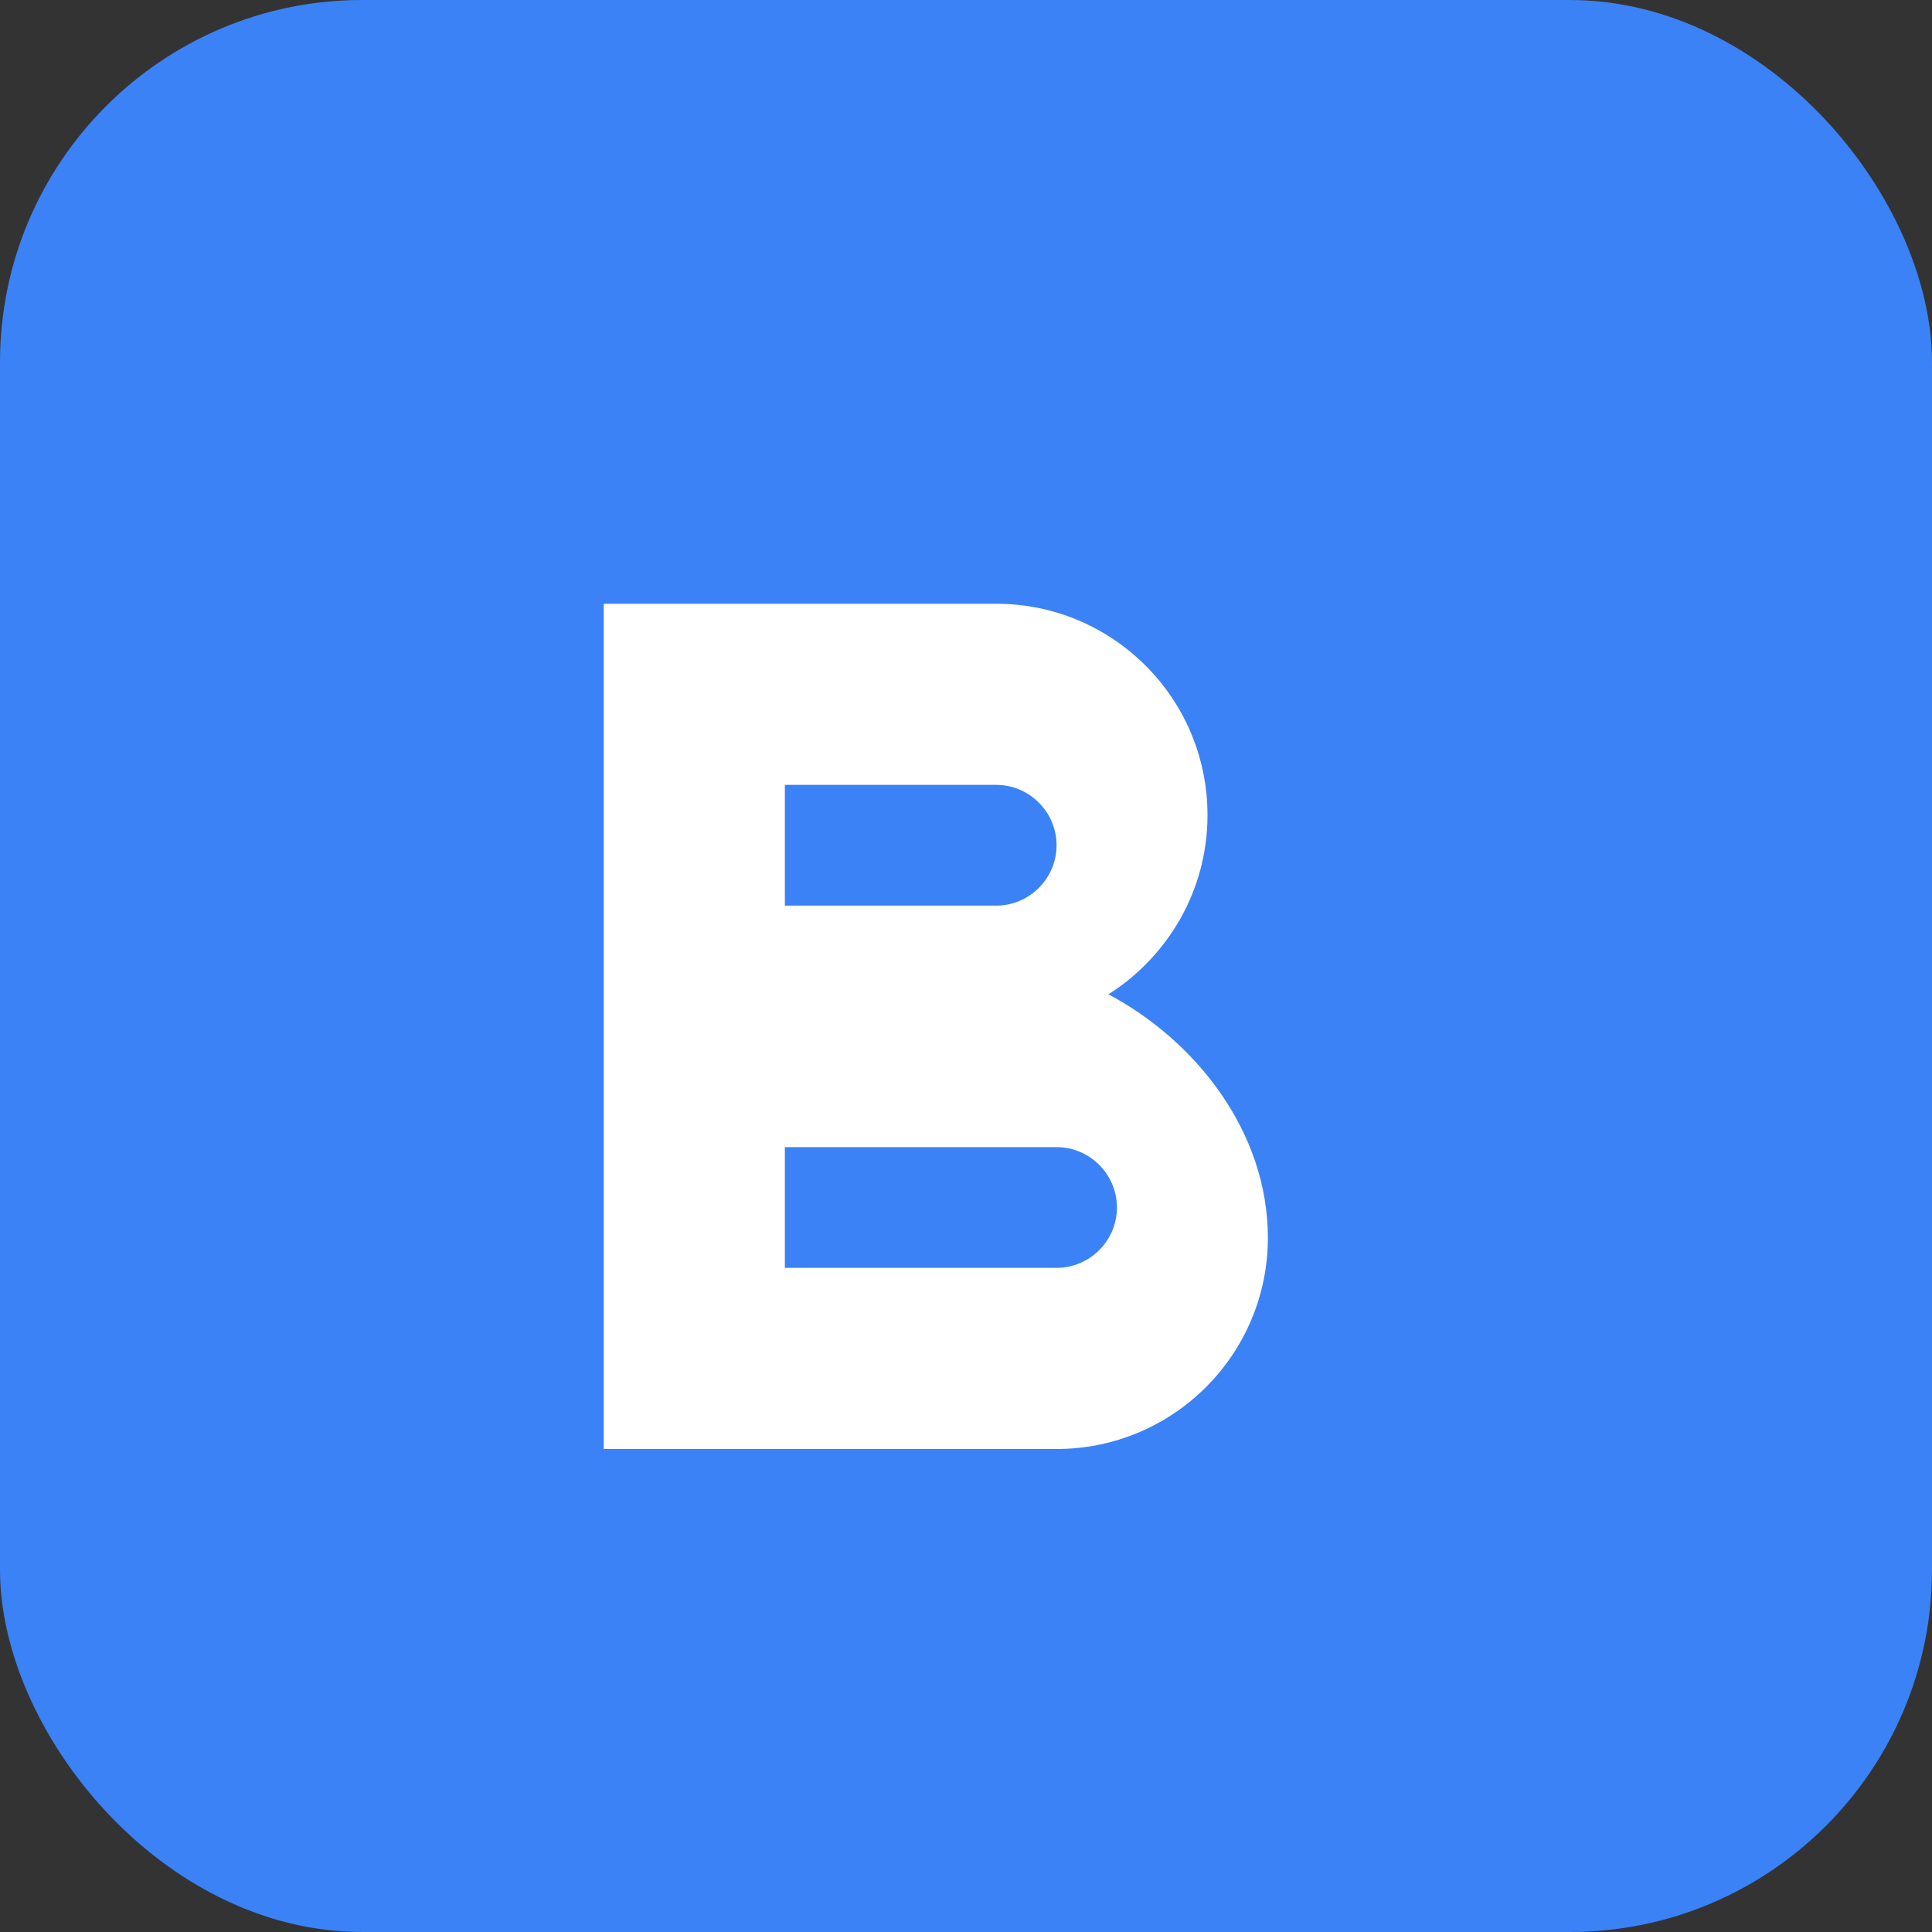
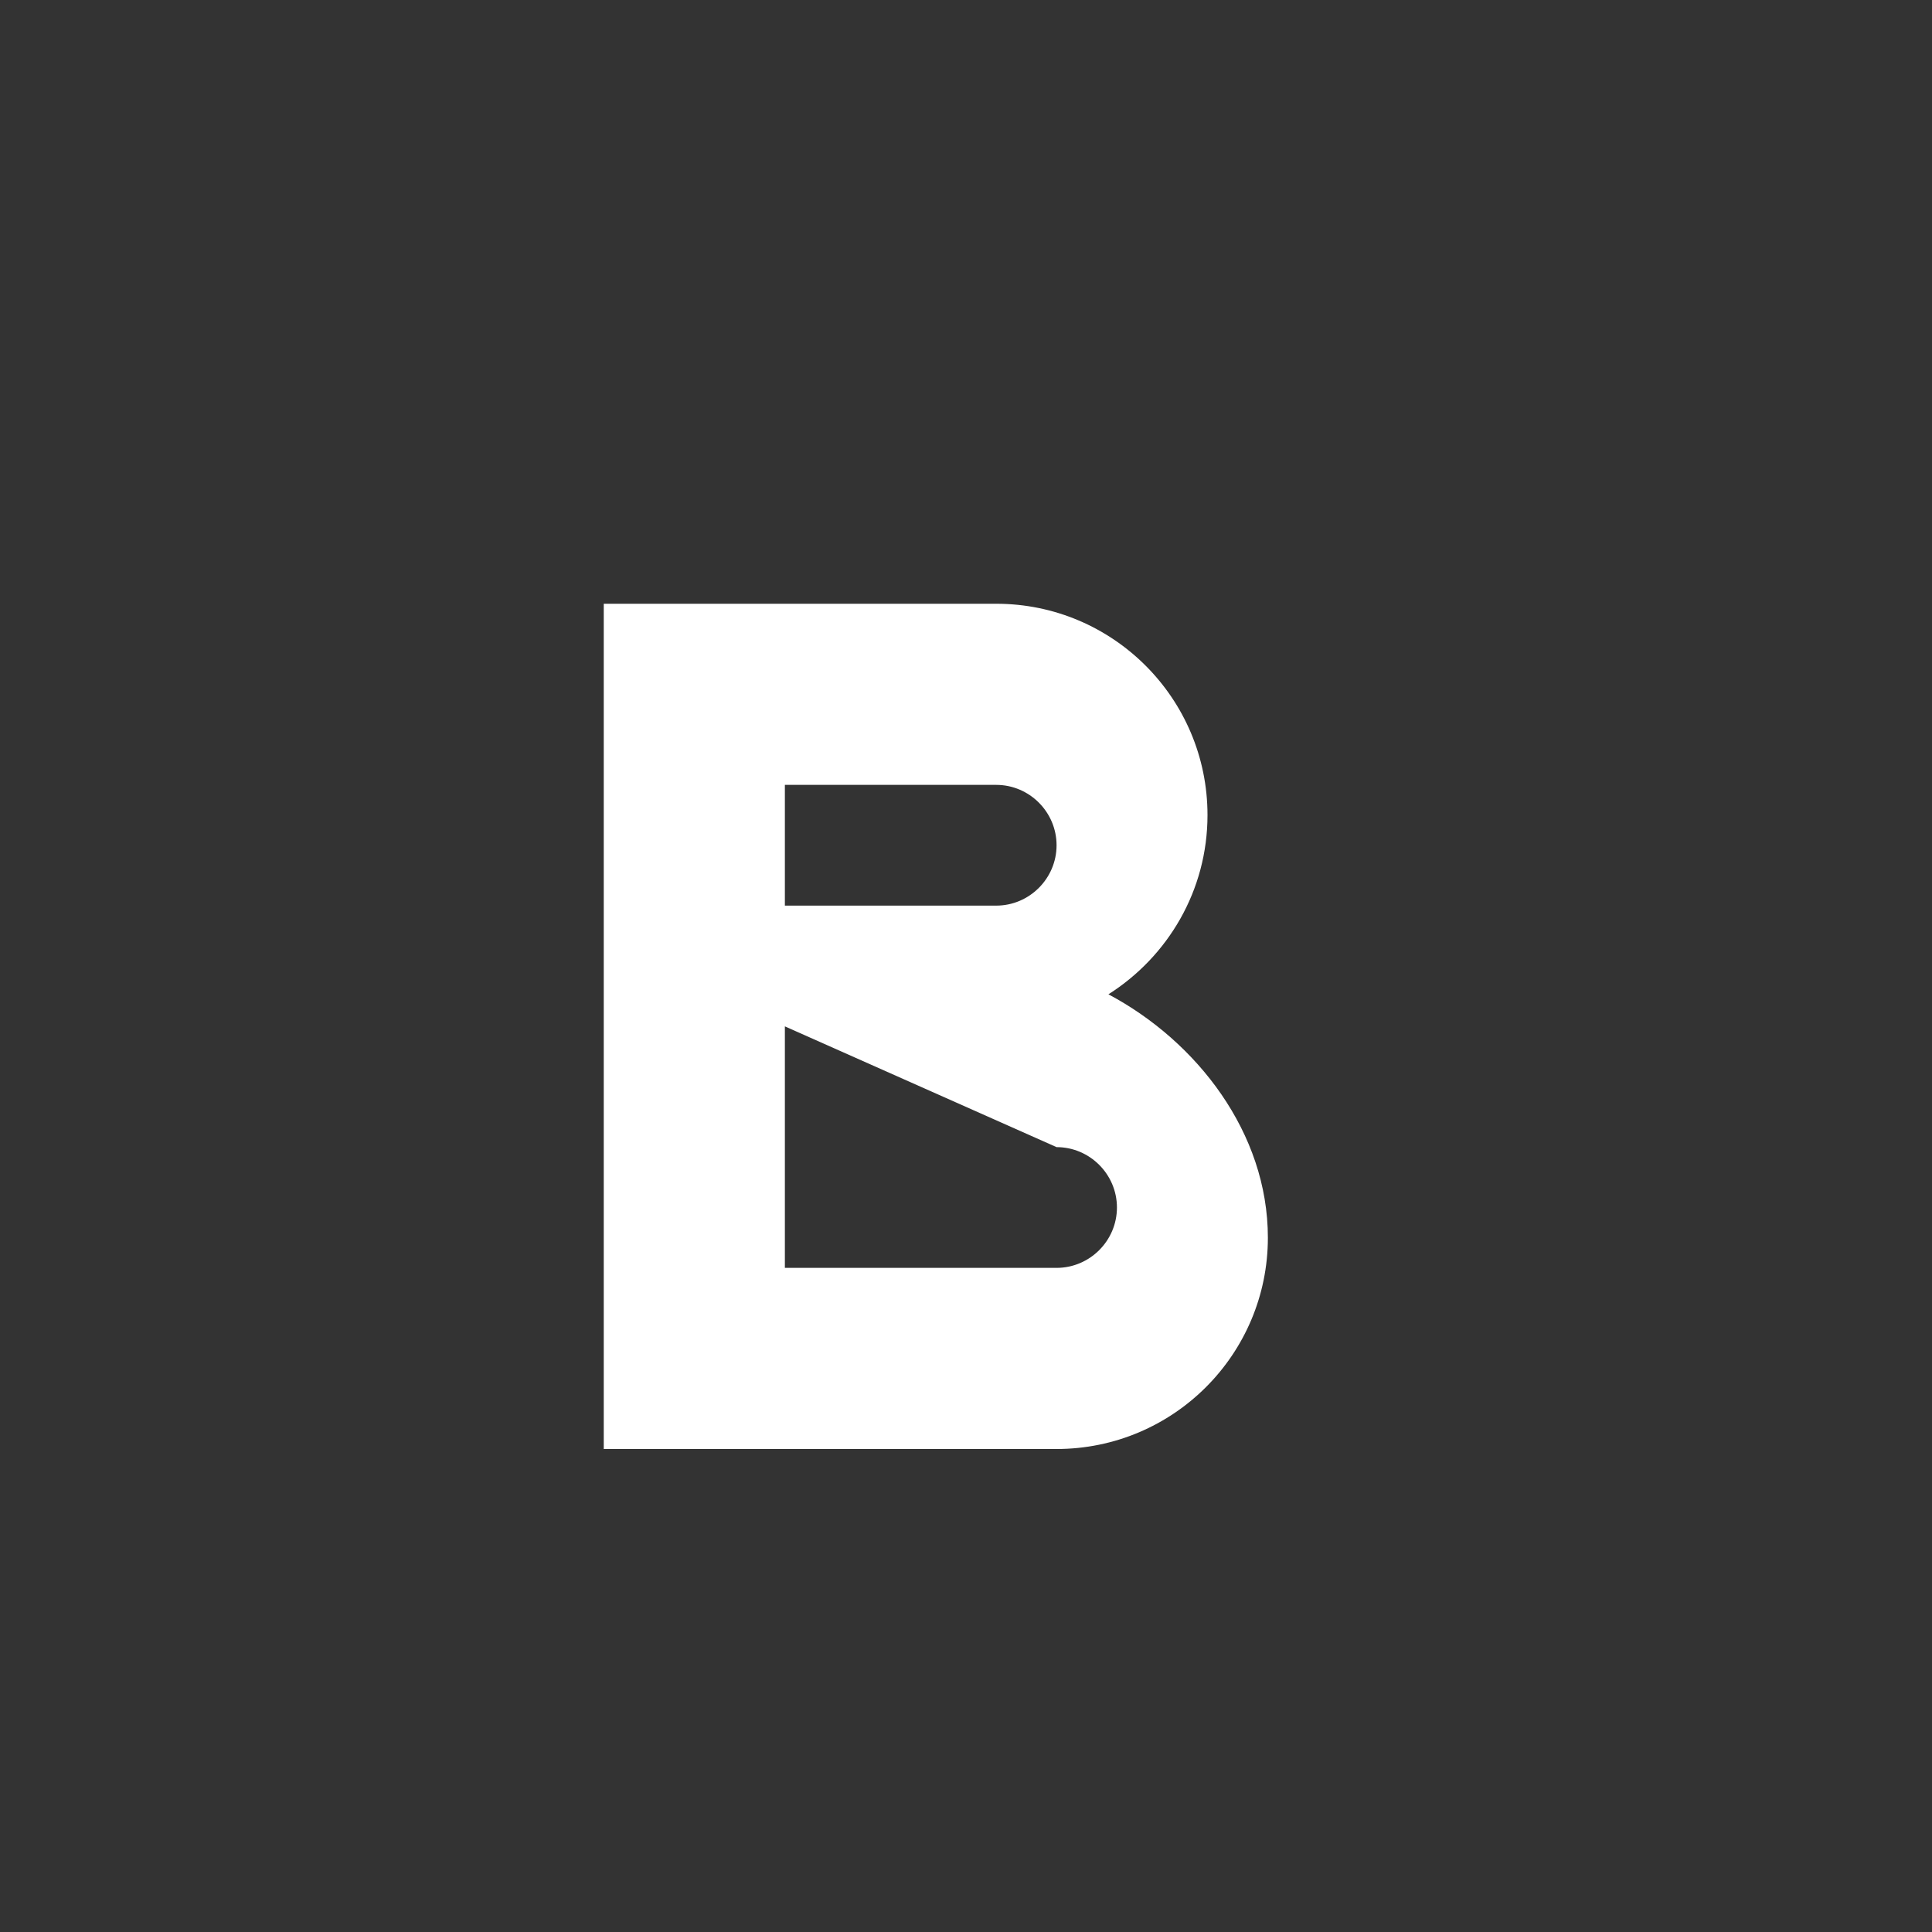
<svg xmlns="http://www.w3.org/2000/svg" width="32" height="32" viewBox="0 0 32 32" fill="none">
  <rect x="0" y="0" width="32" height="32" fill="#333333" stroke="none" />
-   <rect width="32" height="32" rx="6" fill="#3B82F6" />
-   <path d="M10 22V10h6.5c1.933 0 3.5 1.567 3.5 3.5 0 1.25-.656 2.344-1.641 2.969C19.828 17.25 21 18.766 21 20.5c0 1.933-1.567 3.5-3.5 3.5H10zm3-10v3h3.5c.55 0 1-.45 1-1s-.45-1-1-1H13zm0 5v4h4.5c.55 0 1-.45 1-1s-.45-1-1-1H13z" fill="white" />
+   <path d="M10 22V10h6.5c1.933 0 3.5 1.567 3.5 3.5 0 1.25-.656 2.344-1.641 2.969C19.828 17.25 21 18.766 21 20.5c0 1.933-1.567 3.5-3.5 3.5H10zm3-10v3h3.5c.55 0 1-.45 1-1s-.45-1-1-1H13zm0 5v4h4.5c.55 0 1-.45 1-1s-.45-1-1-1z" fill="white" />
</svg>